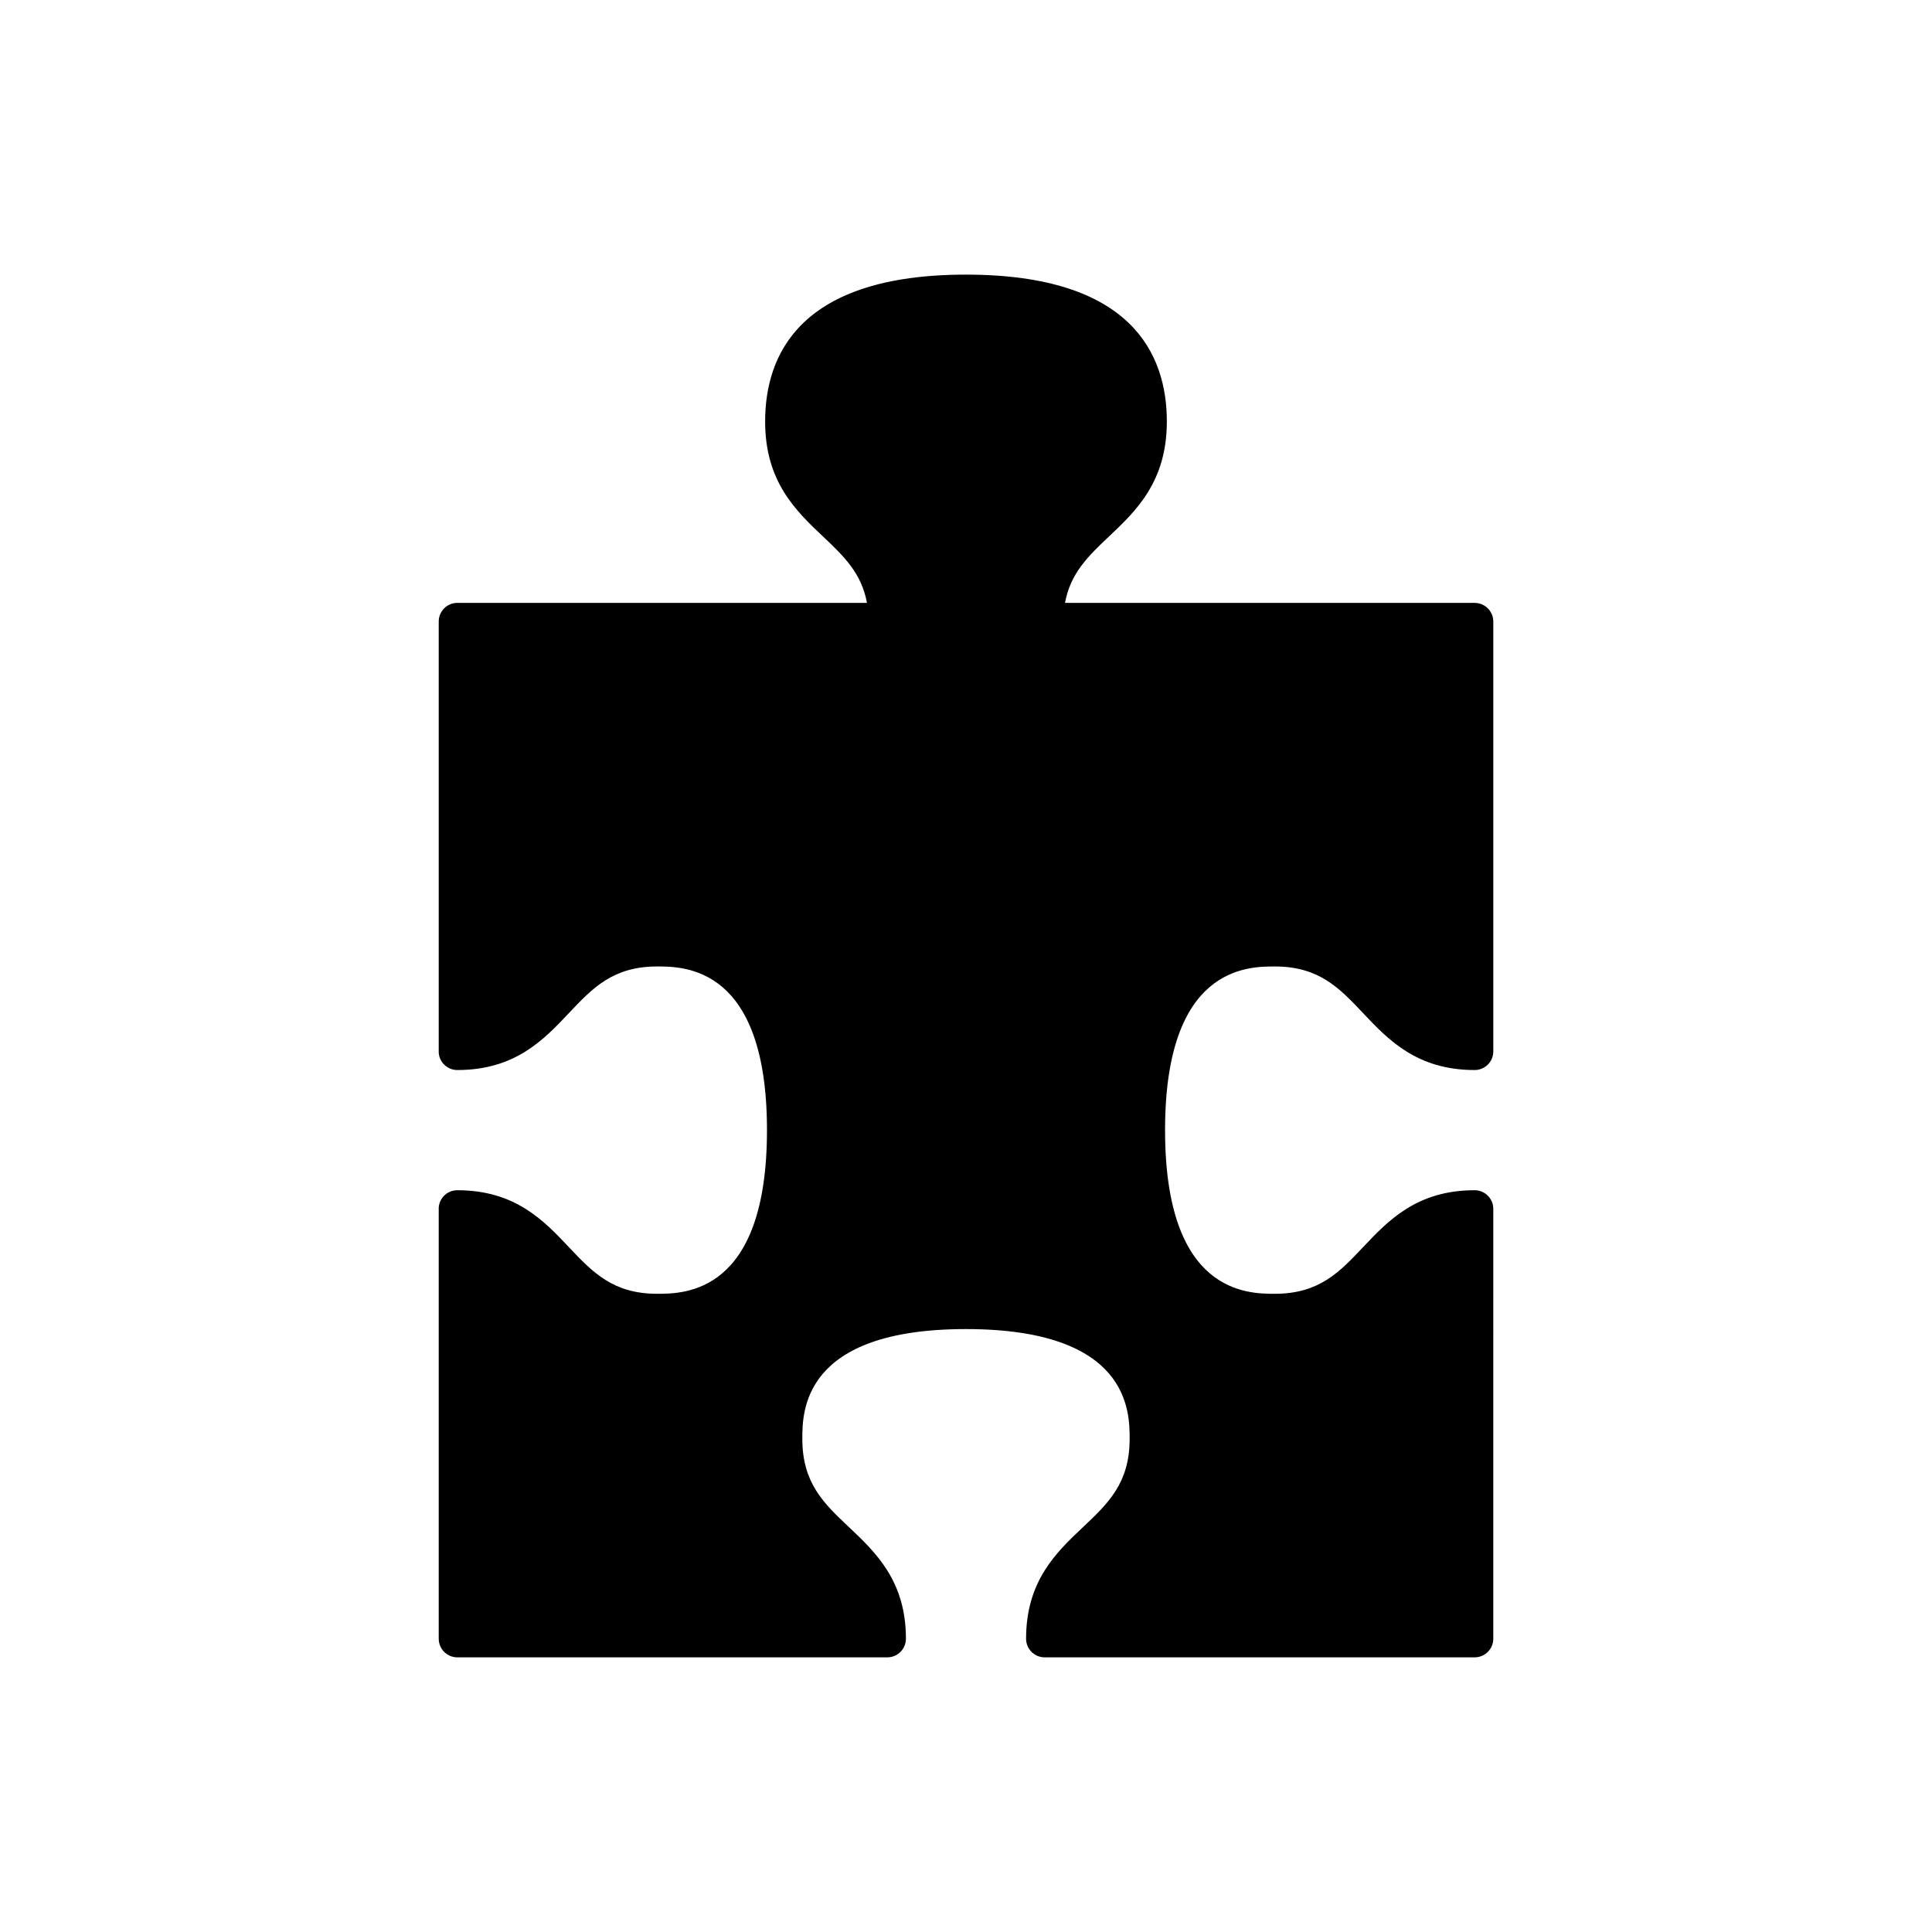
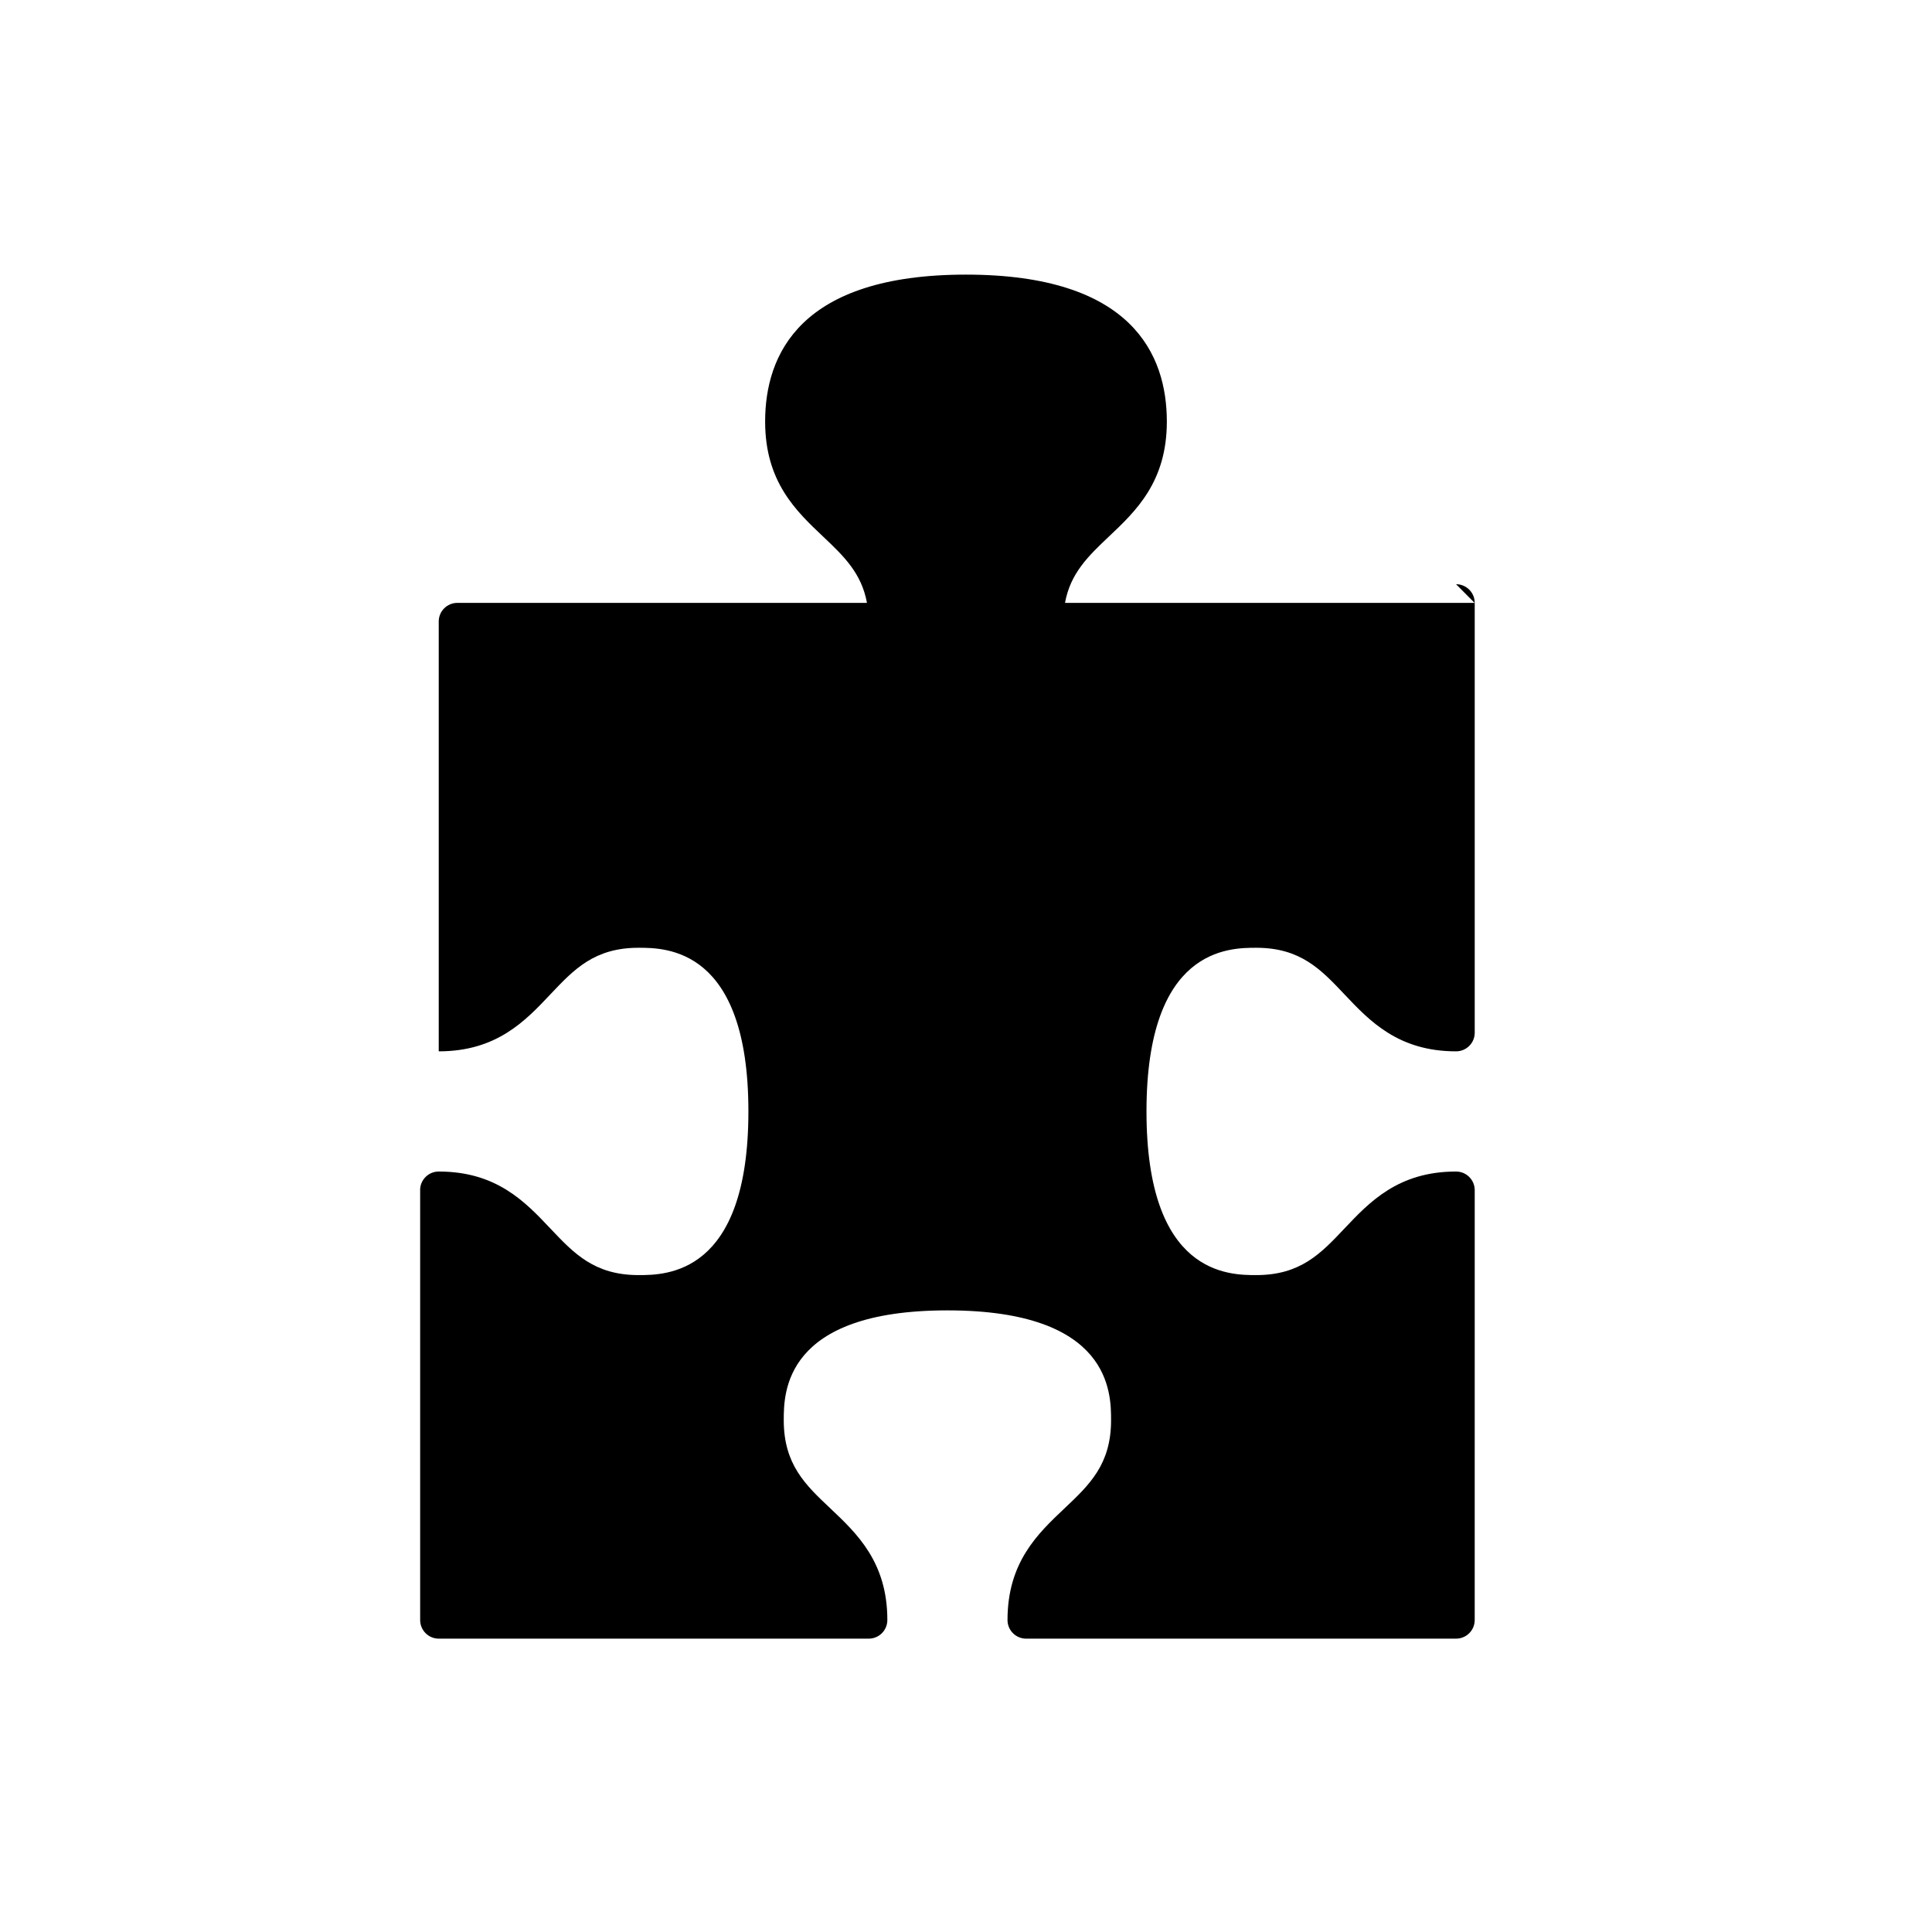
<svg xmlns="http://www.w3.org/2000/svg" fill="#000000" width="800px" height="800px" version="1.1" viewBox="144 144 512 512">
-   <path d="m534.78 303.77h-108.54c1.414-7.84 6.16-12.395 11.551-17.504 7.234-6.82 15.434-14.574 15.434-30.539 0-17.766-9.23-38.949-53.234-38.949-43.984 0-53.223 21.184-53.223 38.949 0 15.965 8.195 23.703 15.434 30.539 5.402 5.109 10.137 9.664 11.551 17.504h-108.55c-2.727 0-4.934 2.207-4.934 4.934v113.91c0 0.012-0.012 0.012-0.012 0.02 0 2.727 2.207 4.934 4.934 4.934h0.012c15.32 0 22.898-8.02 29.578-15.105 6.258-6.621 11.656-12.34 23.371-12.34 7.195 0 29.105 0 29.105 43.371 0 43.371-21.914 43.371-29.105 43.371-11.707 0-17.109-5.719-23.371-12.34-6.68-7.074-14.258-15.094-29.578-15.105h-0.012c-2.727 0-4.934 2.207-4.934 4.934 0 0.012 0.012 0.02 0.012 0.031v113.89c0 2.727 2.207 4.938 4.934 4.938h113.93 0.012c2.727 0 4.934-2.211 4.934-4.938 0-15.32-8.031-22.898-15.113-29.59-6.621-6.238-12.34-11.652-12.34-23.363 0-7.203 0-29.105 43.371-29.105 43.371 0 43.371 21.914 43.371 29.105 0 11.707-5.719 17.109-12.34 23.363-7.082 6.691-15.105 14.27-15.105 29.59 0 2.727 2.207 4.938 4.934 4.938h113.94c2.727 0 4.938-2.211 4.938-4.938l0.004-113.92c0-2.715-2.211-4.934-4.938-4.934-15.32 0-22.898 8.031-29.59 15.105-6.246 6.621-11.652 12.34-23.363 12.34-7.195 0-29.094 0-29.094-43.371 0-43.371 21.906-43.371 29.094-43.371 11.699 0 17.109 5.715 23.363 12.34 6.68 7.074 14.27 15.105 29.59 15.105 2.727 0 4.938-2.207 4.938-4.934v-113.94c-0.012-2.715-2.223-4.922-4.949-4.922z" />
+   <path d="m534.78 303.77h-108.54c1.414-7.84 6.16-12.395 11.551-17.504 7.234-6.82 15.434-14.574 15.434-30.539 0-17.766-9.23-38.949-53.234-38.949-43.984 0-53.223 21.184-53.223 38.949 0 15.965 8.195 23.703 15.434 30.539 5.402 5.109 10.137 9.664 11.551 17.504h-108.55c-2.727 0-4.934 2.207-4.934 4.934v113.91h0.012c15.32 0 22.898-8.02 29.578-15.105 6.258-6.621 11.656-12.34 23.371-12.34 7.195 0 29.105 0 29.105 43.371 0 43.371-21.914 43.371-29.105 43.371-11.707 0-17.109-5.719-23.371-12.34-6.68-7.074-14.258-15.094-29.578-15.105h-0.012c-2.727 0-4.934 2.207-4.934 4.934 0 0.012 0.012 0.02 0.012 0.031v113.89c0 2.727 2.207 4.938 4.934 4.938h113.93 0.012c2.727 0 4.934-2.211 4.934-4.938 0-15.32-8.031-22.898-15.113-29.59-6.621-6.238-12.34-11.652-12.34-23.363 0-7.203 0-29.105 43.371-29.105 43.371 0 43.371 21.914 43.371 29.105 0 11.707-5.719 17.109-12.34 23.363-7.082 6.691-15.105 14.27-15.105 29.59 0 2.727 2.207 4.938 4.934 4.938h113.94c2.727 0 4.938-2.211 4.938-4.938l0.004-113.92c0-2.715-2.211-4.934-4.938-4.934-15.32 0-22.898 8.031-29.59 15.105-6.246 6.621-11.652 12.34-23.363 12.34-7.195 0-29.094 0-29.094-43.371 0-43.371 21.906-43.371 29.094-43.371 11.699 0 17.109 5.715 23.363 12.34 6.68 7.074 14.27 15.105 29.59 15.105 2.727 0 4.938-2.207 4.938-4.934v-113.94c-0.012-2.715-2.223-4.922-4.949-4.922z" />
</svg>